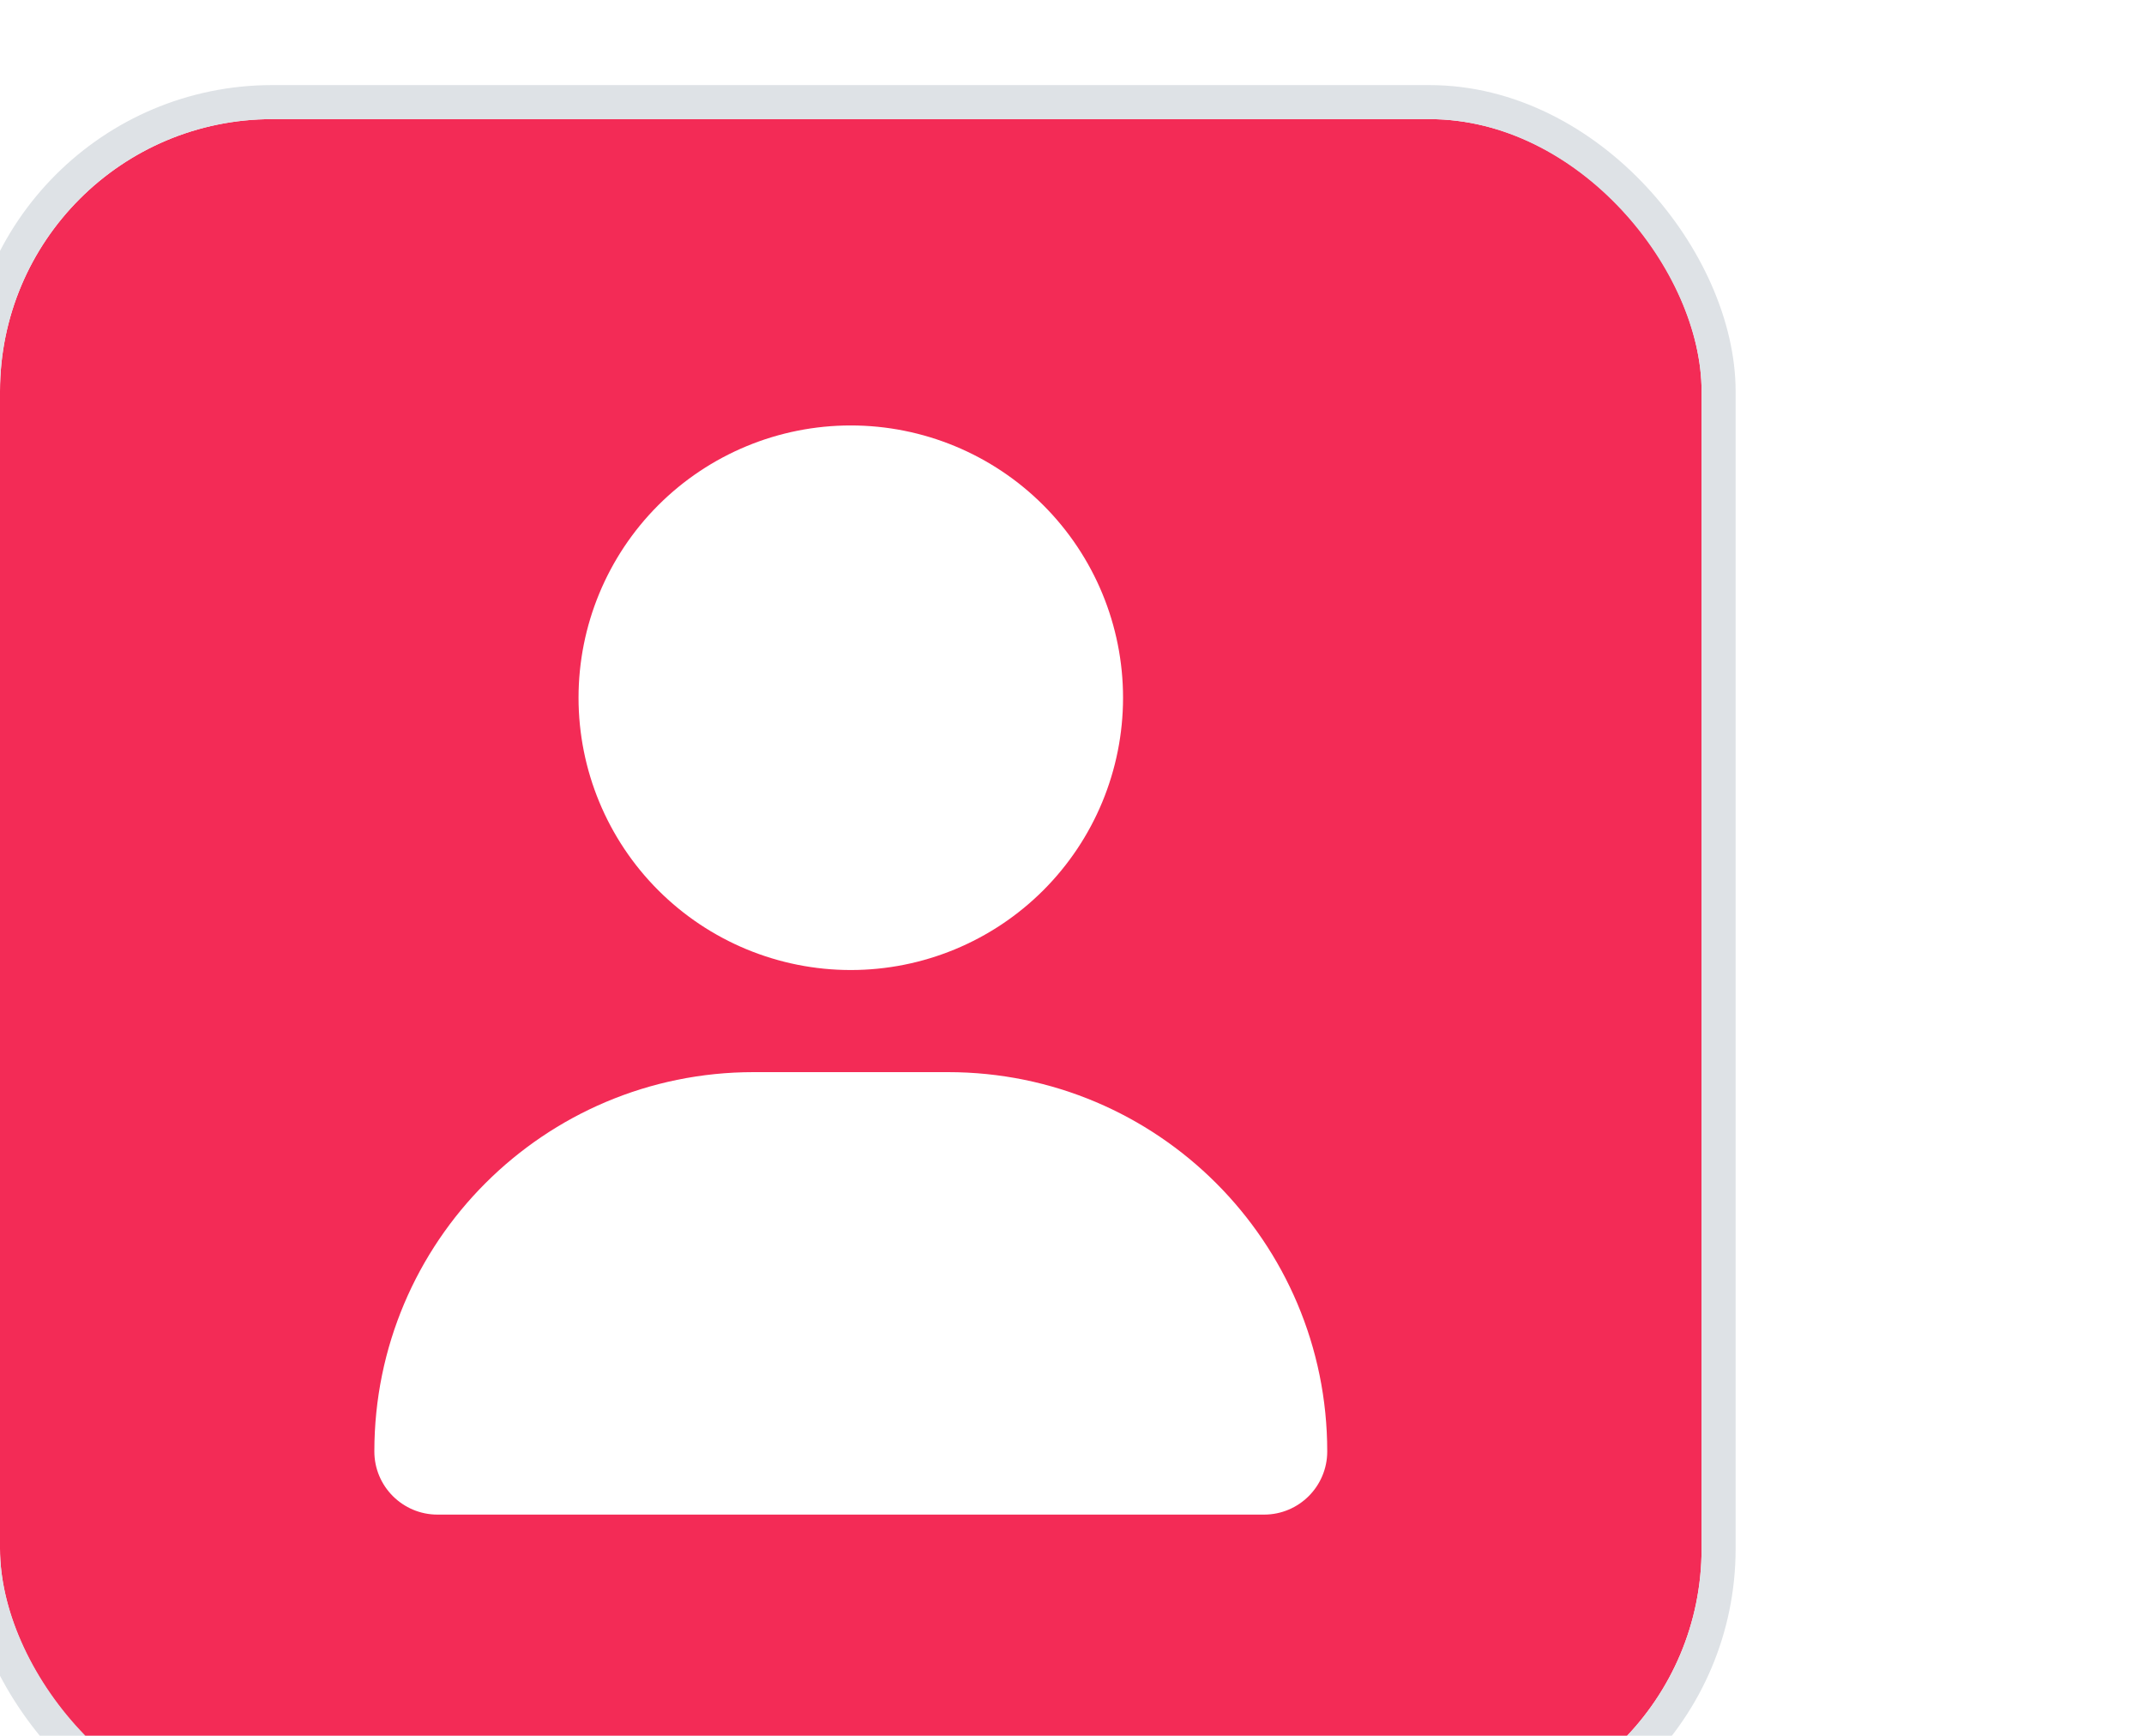
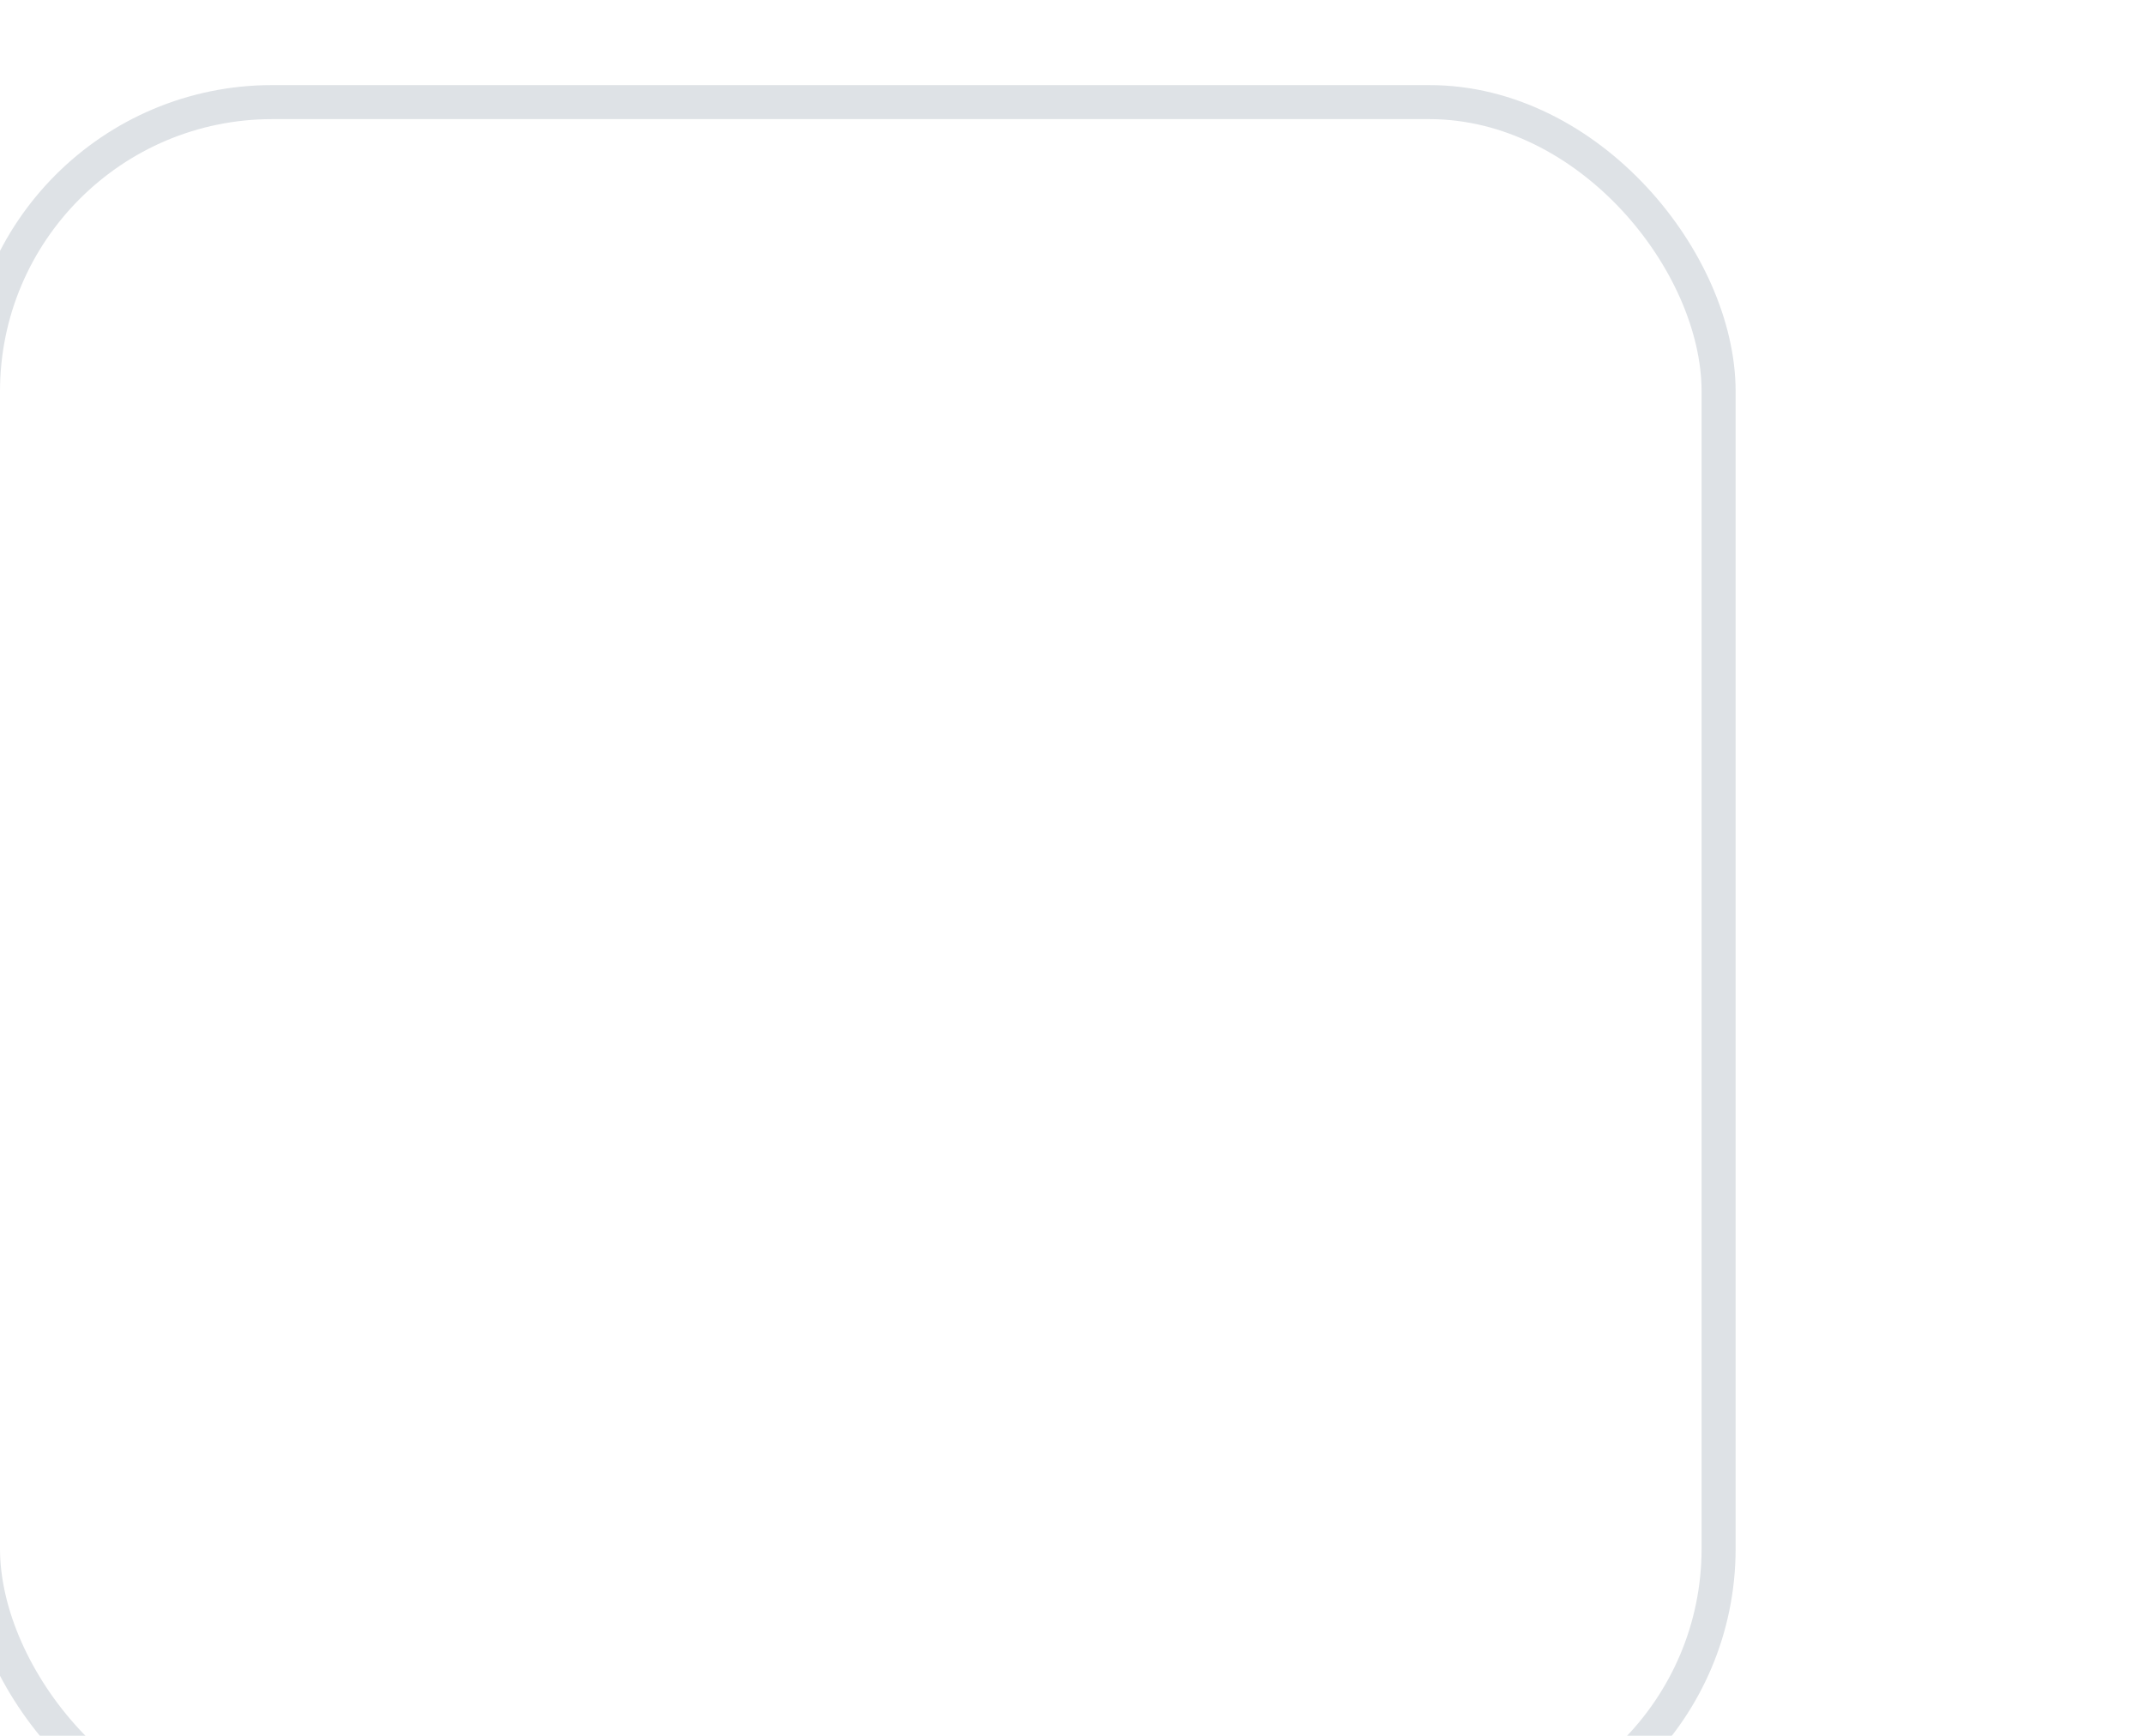
<svg xmlns="http://www.w3.org/2000/svg" width="63" height="51" viewBox="0 0 63 51" fill="none">
  <g filter="url(#filter0_d_50_396)">
-     <rect y="0.5" width="50" height="50" rx="8" fill="#F32B56" />
    <rect x="-0.5" width="51" height="51" rx="8.5" stroke="#DEE2E6" />
    <g clip-path="url(#clip0_50_396)">
-       <path d="M25 25.5C27.122 25.5 29.157 24.657 30.657 23.157C32.157 21.657 33 19.622 33 17.5C33 15.378 32.157 13.343 30.657 11.843C29.157 10.343 27.122 9.5 25 9.5C22.878 9.5 20.843 10.343 19.343 11.843C17.843 13.343 17 15.378 17 17.5C17 19.622 17.843 21.657 19.343 23.157C20.843 24.657 22.878 25.5 25 25.5ZM22.144 28.5C15.988 28.5 11 33.487 11 39.644C11 40.669 11.831 41.5 12.856 41.5H37.144C38.169 41.5 39 40.669 39 39.644C39 33.487 34.013 28.5 27.856 28.5H22.144Z" fill="white" />
+       <path d="M25 25.5C27.122 25.5 29.157 24.657 30.657 23.157C32.157 21.657 33 19.622 33 17.5C33 15.378 32.157 13.343 30.657 11.843C29.157 10.343 27.122 9.5 25 9.5C22.878 9.5 20.843 10.343 19.343 11.843C17.843 13.343 17 15.378 17 17.5C20.843 24.657 22.878 25.5 25 25.5ZM22.144 28.5C15.988 28.5 11 33.487 11 39.644C11 40.669 11.831 41.5 12.856 41.5H37.144C38.169 41.5 39 40.669 39 39.644C39 33.487 34.013 28.5 27.856 28.5H22.144Z" fill="white" />
    </g>
  </g>
  <defs>
    <filter id="filter0_d_50_396" x="-13" y="-9.5" width="76" height="76" filterUnits="userSpaceOnUse" color-interpolation-filters="sRGB">
      <feFlood flood-opacity="0" result="BackgroundImageFix" />
      <feColorMatrix in="SourceAlpha" type="matrix" values="0 0 0 0 0 0 0 0 0 0 0 0 0 0 0 0 0 0 127 0" result="hardAlpha" />
      <feOffset dy="3" />
      <feGaussianBlur stdDeviation="6" />
      <feComposite in2="hardAlpha" operator="out" />
      <feColorMatrix type="matrix" values="0 0 0 0 0.294 0 0 0 0 0.294 0 0 0 0 0.294 0 0 0 0.08 0" />
      <feBlend mode="normal" in2="BackgroundImageFix" result="effect1_dropShadow_50_396" />
      <feBlend mode="normal" in="SourceGraphic" in2="effect1_dropShadow_50_396" result="shape" />
    </filter>
    <clipPath id="clip0_50_396">
      <rect width="28" height="32" fill="white" transform="translate(11 9.5)" />
    </clipPath>
  </defs>
</svg>